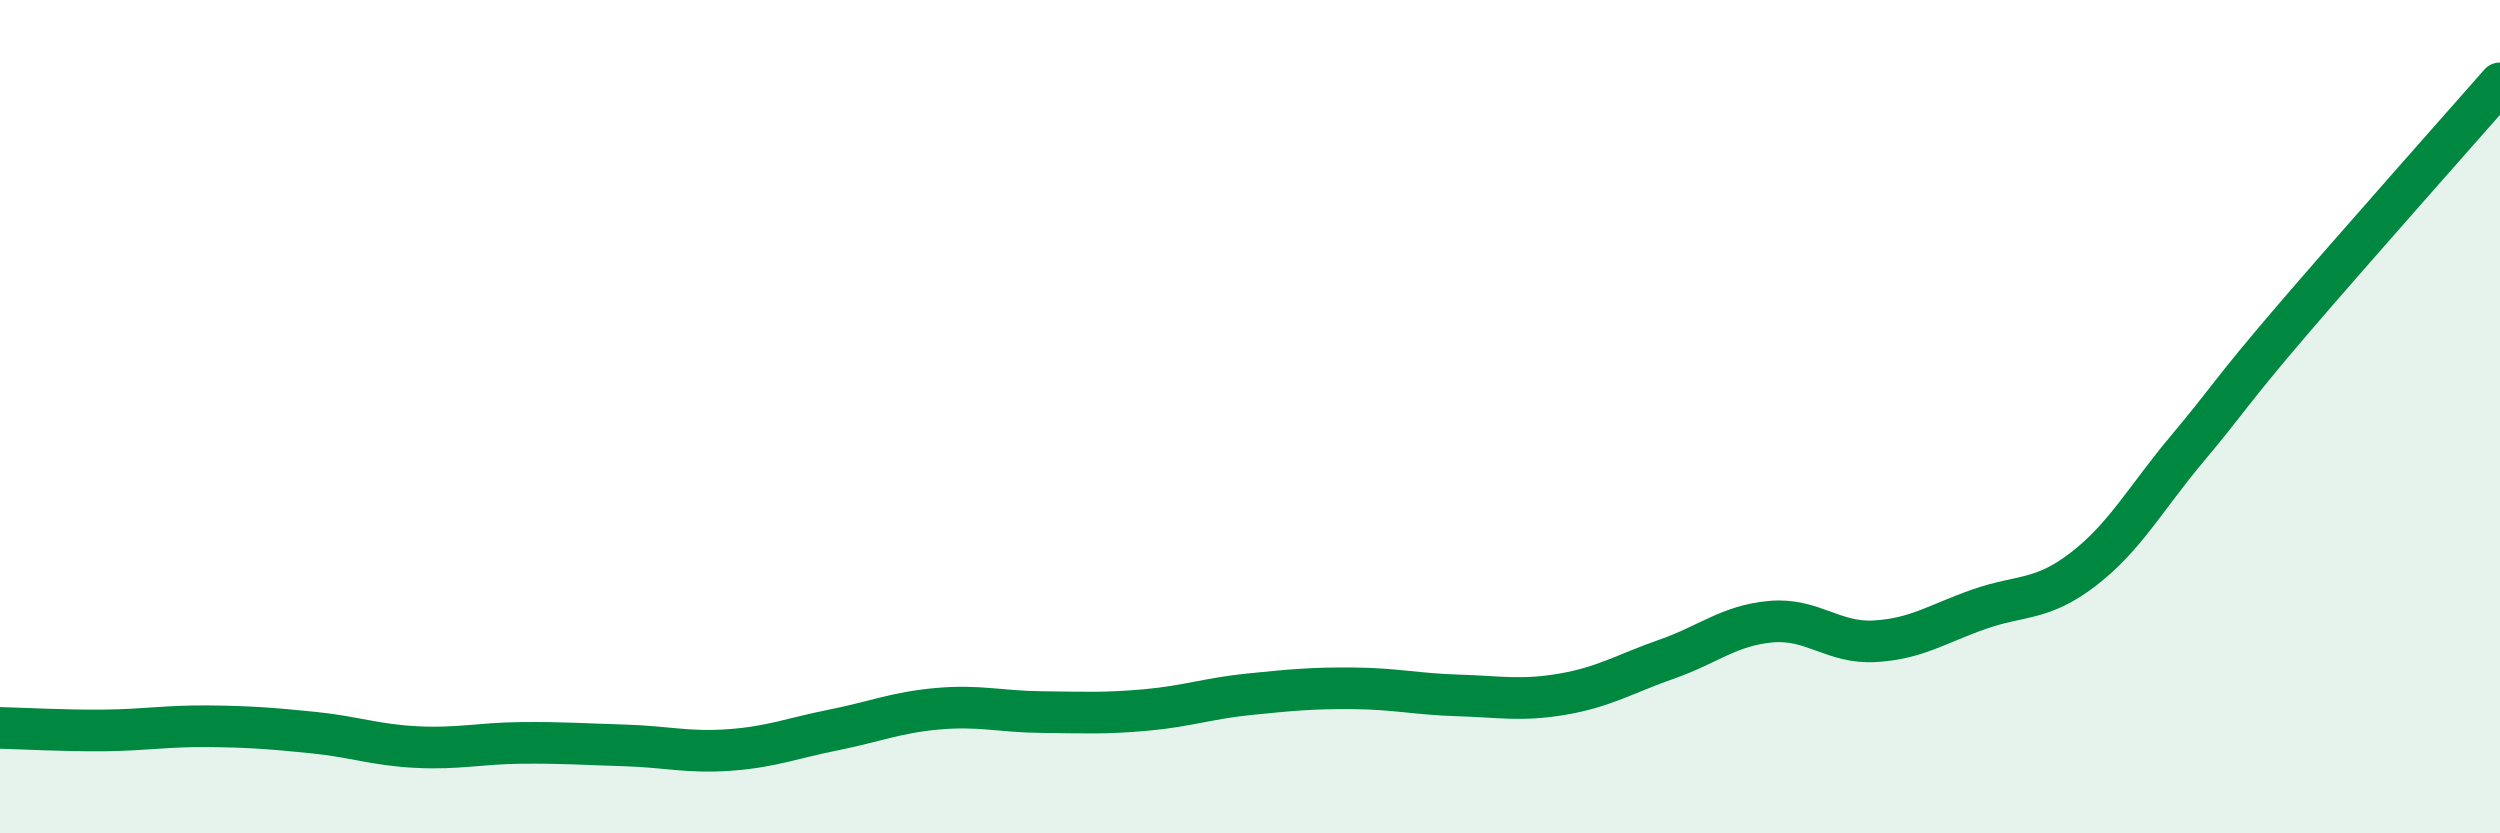
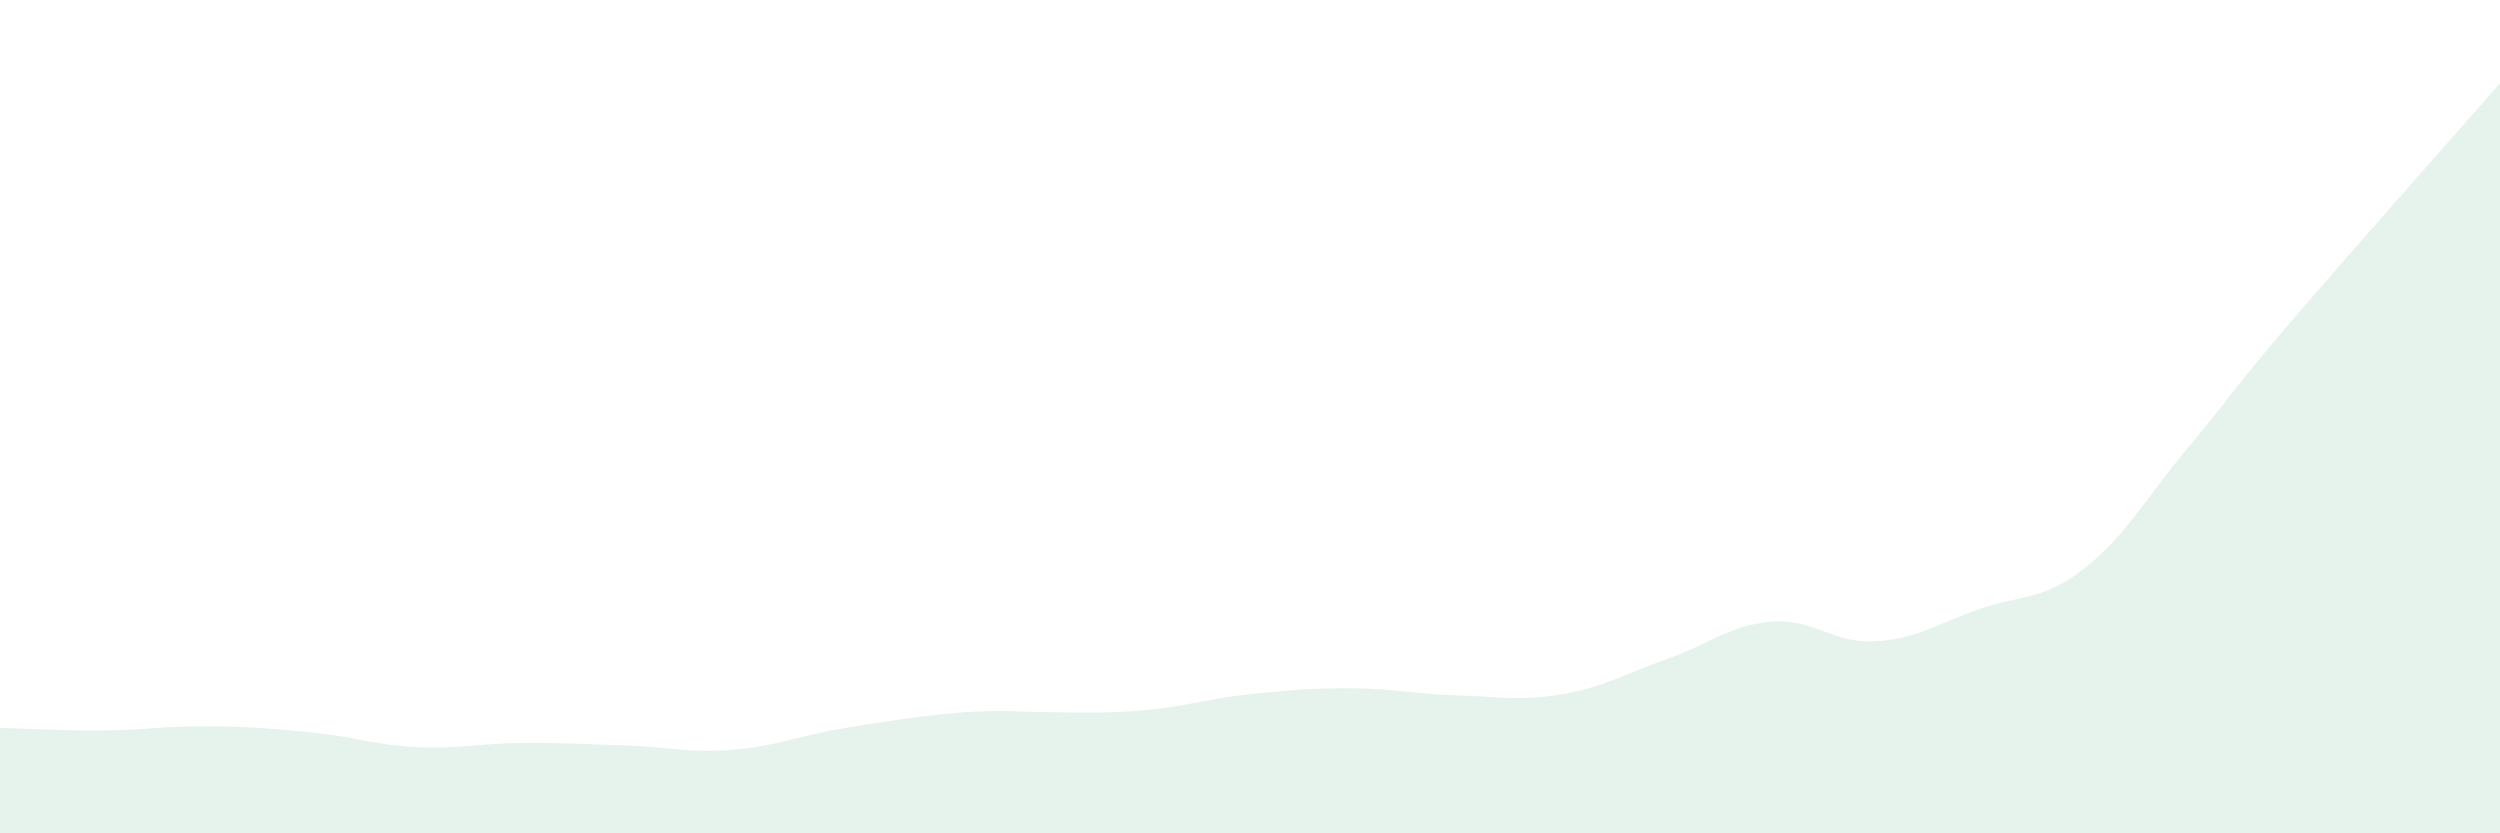
<svg xmlns="http://www.w3.org/2000/svg" width="60" height="20" viewBox="0 0 60 20">
-   <path d="M 0,17.47 C 0.5,17.48 1.5,17.54 2.5,17.53 C 3.5,17.52 4,17.42 5,17.43 C 6,17.44 6.5,17.48 7.5,17.58 C 8.5,17.68 9,17.88 10,17.93 C 11,17.98 11.5,17.84 12.5,17.83 C 13.5,17.82 14,17.86 15,17.89 C 16,17.92 16.5,18.07 17.5,18 C 18.5,17.93 19,17.72 20,17.52 C 21,17.32 21.5,17.1 22.5,17.01 C 23.5,16.92 24,17.08 25,17.09 C 26,17.1 26.5,17.13 27.5,17.04 C 28.5,16.95 29,16.76 30,16.66 C 31,16.56 31.5,16.51 32.5,16.52 C 33.5,16.53 34,16.66 35,16.69 C 36,16.72 36.5,16.83 37.5,16.66 C 38.5,16.49 39,16.17 40,15.82 C 41,15.47 41.5,15.01 42.5,14.92 C 43.5,14.83 44,15.45 45,15.39 C 46,15.33 46.5,14.97 47.5,14.62 C 48.5,14.27 49,14.43 50,13.66 C 51,12.89 51.5,11.95 52.5,10.76 C 53.5,9.57 53.5,9.45 55,7.7 C 56.5,5.95 59,3.14 60,2L60 20L0 20Z" fill="#008740" opacity="0.1" stroke-linecap="round" stroke-linejoin="round" />
-   <path d="M 0,17.47 C 0.5,17.48 1.5,17.54 2.5,17.53 C 3.5,17.52 4,17.42 5,17.43 C 6,17.44 6.5,17.48 7.5,17.58 C 8.5,17.68 9,17.88 10,17.93 C 11,17.98 11.5,17.84 12.5,17.83 C 13.5,17.82 14,17.86 15,17.89 C 16,17.92 16.5,18.07 17.5,18 C 18.5,17.93 19,17.72 20,17.52 C 21,17.32 21.5,17.1 22.5,17.01 C 23.5,16.92 24,17.08 25,17.09 C 26,17.1 26.5,17.13 27.5,17.04 C 28.5,16.95 29,16.76 30,16.66 C 31,16.56 31.5,16.51 32.5,16.52 C 33.5,16.53 34,16.66 35,16.69 C 36,16.72 36.5,16.83 37.5,16.66 C 38.5,16.49 39,16.17 40,15.82 C 41,15.47 41.5,15.01 42.5,14.92 C 43.5,14.83 44,15.45 45,15.39 C 46,15.33 46.5,14.97 47.5,14.62 C 48.5,14.27 49,14.43 50,13.66 C 51,12.89 51.5,11.95 52.5,10.76 C 53.5,9.57 53.5,9.45 55,7.7 C 56.5,5.95 59,3.14 60,2" stroke="#008740" stroke-width="1" fill="none" stroke-linecap="round" stroke-linejoin="round" />
+   <path d="M 0,17.47 C 0.5,17.48 1.5,17.54 2.5,17.53 C 3.5,17.52 4,17.42 5,17.43 C 6,17.44 6.5,17.48 7.5,17.58 C 8.5,17.68 9,17.88 10,17.93 C 11,17.98 11.5,17.84 12.5,17.83 C 13.5,17.82 14,17.86 15,17.89 C 16,17.92 16.5,18.07 17.5,18 C 18.5,17.93 19,17.72 20,17.52 C 23.5,16.92 24,17.08 25,17.09 C 26,17.1 26.5,17.13 27.5,17.04 C 28.5,16.95 29,16.76 30,16.66 C 31,16.56 31.5,16.51 32.5,16.52 C 33.5,16.53 34,16.66 35,16.69 C 36,16.72 36.5,16.83 37.5,16.66 C 38.5,16.49 39,16.17 40,15.82 C 41,15.47 41.5,15.01 42.5,14.92 C 43.5,14.83 44,15.45 45,15.39 C 46,15.33 46.5,14.97 47.5,14.62 C 48.5,14.27 49,14.43 50,13.66 C 51,12.89 51.5,11.95 52.5,10.76 C 53.5,9.57 53.5,9.45 55,7.7 C 56.5,5.95 59,3.14 60,2L60 20L0 20Z" fill="#008740" opacity="0.1" stroke-linecap="round" stroke-linejoin="round" />
</svg>